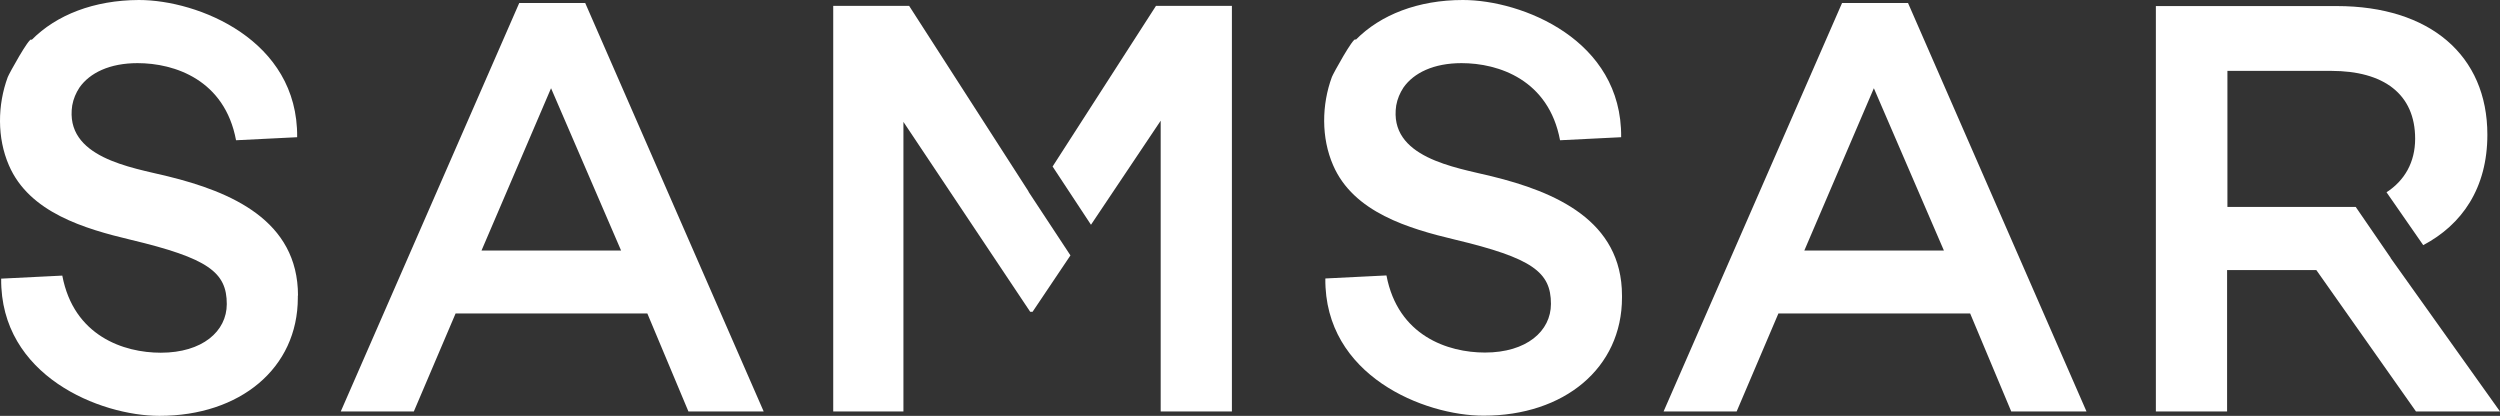
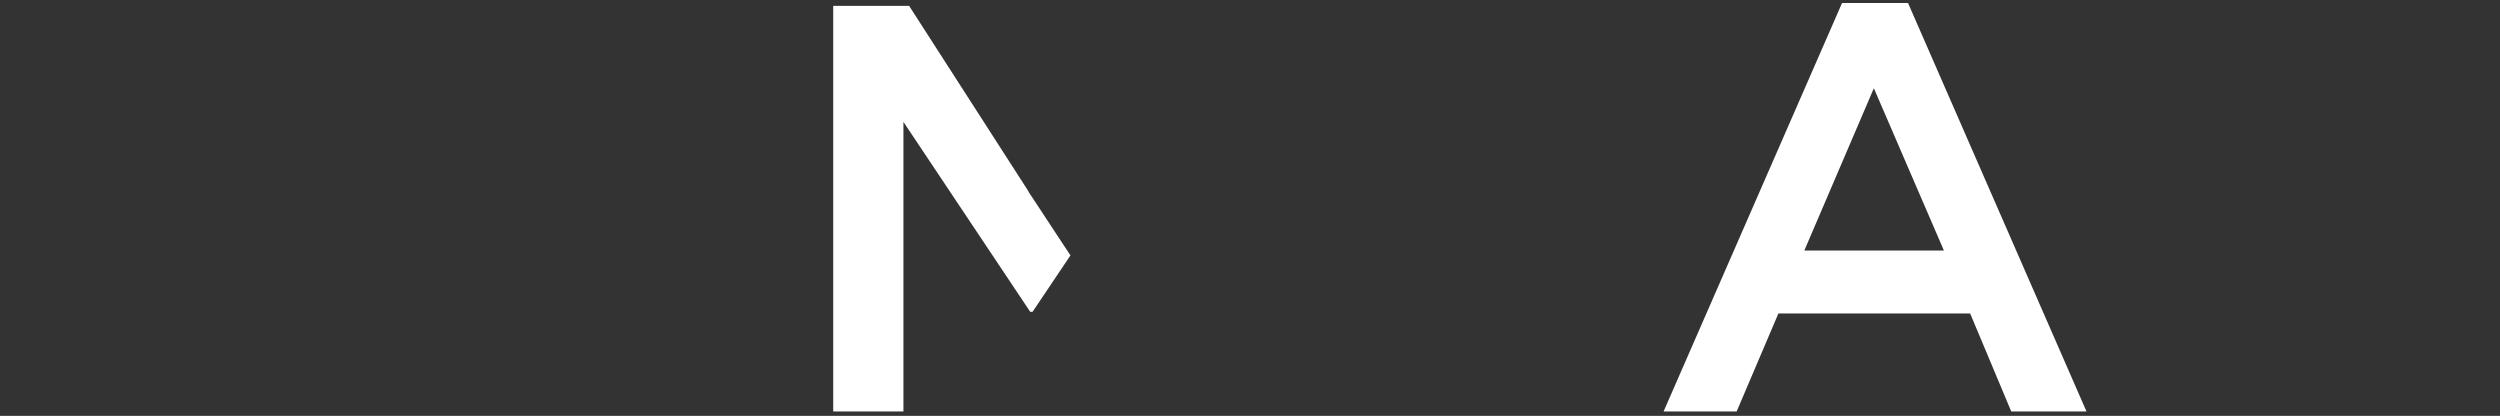
<svg xmlns="http://www.w3.org/2000/svg" preserveAspectRatio="xMidYMid meet" data-bbox="0 -0.01 148.49 24.7" viewBox="0 -0.01 148.49 24.7" data-type="color" role="presentation" aria-hidden="true" aria-label="">
  <rect x="0" y="-0.01" width="148.49" height="24.7" fill="#333333" stroke="none" />
  <g>
-     <path d="M45.36 24.43h-4.47l-2.44-5.82H27.06l-2.48 5.82h-4.34L30.84.17h3.92l10.6 24.26ZM32.73 5.23l-4.13 9.64h8.29l-4.16-9.64Z" fill="#ffffff" data-color="1" />
    <path d="M123.93 24.43h-4.47l-2.44-5.82h-11.39l-2.48 5.82h-4.34L109.41.17h3.92l10.6 24.26ZM111.3 5.23l-4.13 9.64h8.29l-4.16-9.64Z" fill="#ffffff" data-color="1" />
-     <path d="M17.7 17.55c0-4.48-3.99-6.17-7.74-7.09-2.16-.53-6.14-1.11-5.67-4.21.07-.39.22-.74.43-1.06.61-.87 1.79-1.45 3.45-1.45 2.2 0 5.18.99 5.85 4.58l3.63-.18c.06-5.79-5.89-8.15-9.4-8.15-2.66.01-4.9.88-6.37 2.37l-.02-.02c-.13-.13-1.31 2-1.4 2.23-.61 1.65-.64 3.61.07 5.24 1.21 2.81 4.51 3.77 7.23 4.42 4.61 1.1 5.71 1.93 5.71 3.82 0 1.62-1.45 2.89-3.92 2.89-2.2 0-5.17-.99-5.85-4.58l-3.63.18c-.06 5.79 5.89 8.15 9.4 8.15 4.78 0 8.22-2.82 8.22-7.02v-.13" fill="#ffffff" data-color="1" />
-     <path d="M96.34 17.55c0-4.48-3.99-6.17-7.74-7.09-2.16-.53-6.14-1.11-5.67-4.21.07-.39.22-.74.43-1.06.61-.87 1.79-1.45 3.45-1.45 2.2 0 5.18.99 5.85 4.58l3.63-.18c.06-5.79-5.89-8.15-9.4-8.15-2.65 0-4.89.87-6.36 2.36l-.02-.02c-.13-.13-1.31 2-1.4 2.23-.61 1.65-.64 3.61.07 5.24 1.21 2.81 4.51 3.77 7.23 4.42 4.61 1.1 5.71 1.93 5.71 3.82 0 1.62-1.45 2.89-3.92 2.89-2.2 0-5.17-.99-5.85-4.58l-3.63.18c-.06 5.79 5.89 8.15 9.4 8.15 4.78 0 8.22-2.82 8.22-7.02v-.13" fill="#ffffff" data-color="1" />
-     <path d="m142 15.31-2.08-3.03h-7.62V4.2h6.16c3.13 0 4.99 1.38 4.99 4.03 0 1.39-.62 2.48-1.7 3.18l2.18 3.14c2.31-1.22 3.81-3.39 3.81-6.56 0-4.71-3.41-7.64-8.95-7.64h-10.74v24.08h4.23v-8.4h5.3l5.92 8.4h4.99l-6.5-9.12Z" fill="#ffffff" data-color="1" />
    <path fill="#ffffff" d="M61.09 11.36 54 .34h-4.51v24.09h4.17V7.23l7.53 11.28h.14l2.25-3.35-2.49-3.78v-.02z" data-color="1" />
-     <path fill="#ffffff" d="m68.66.34-6.14 9.54 2.28 3.46 4.14-6.18v17.27h4.23V.34h-4.51z" data-color="1" />
  </g>
</svg>